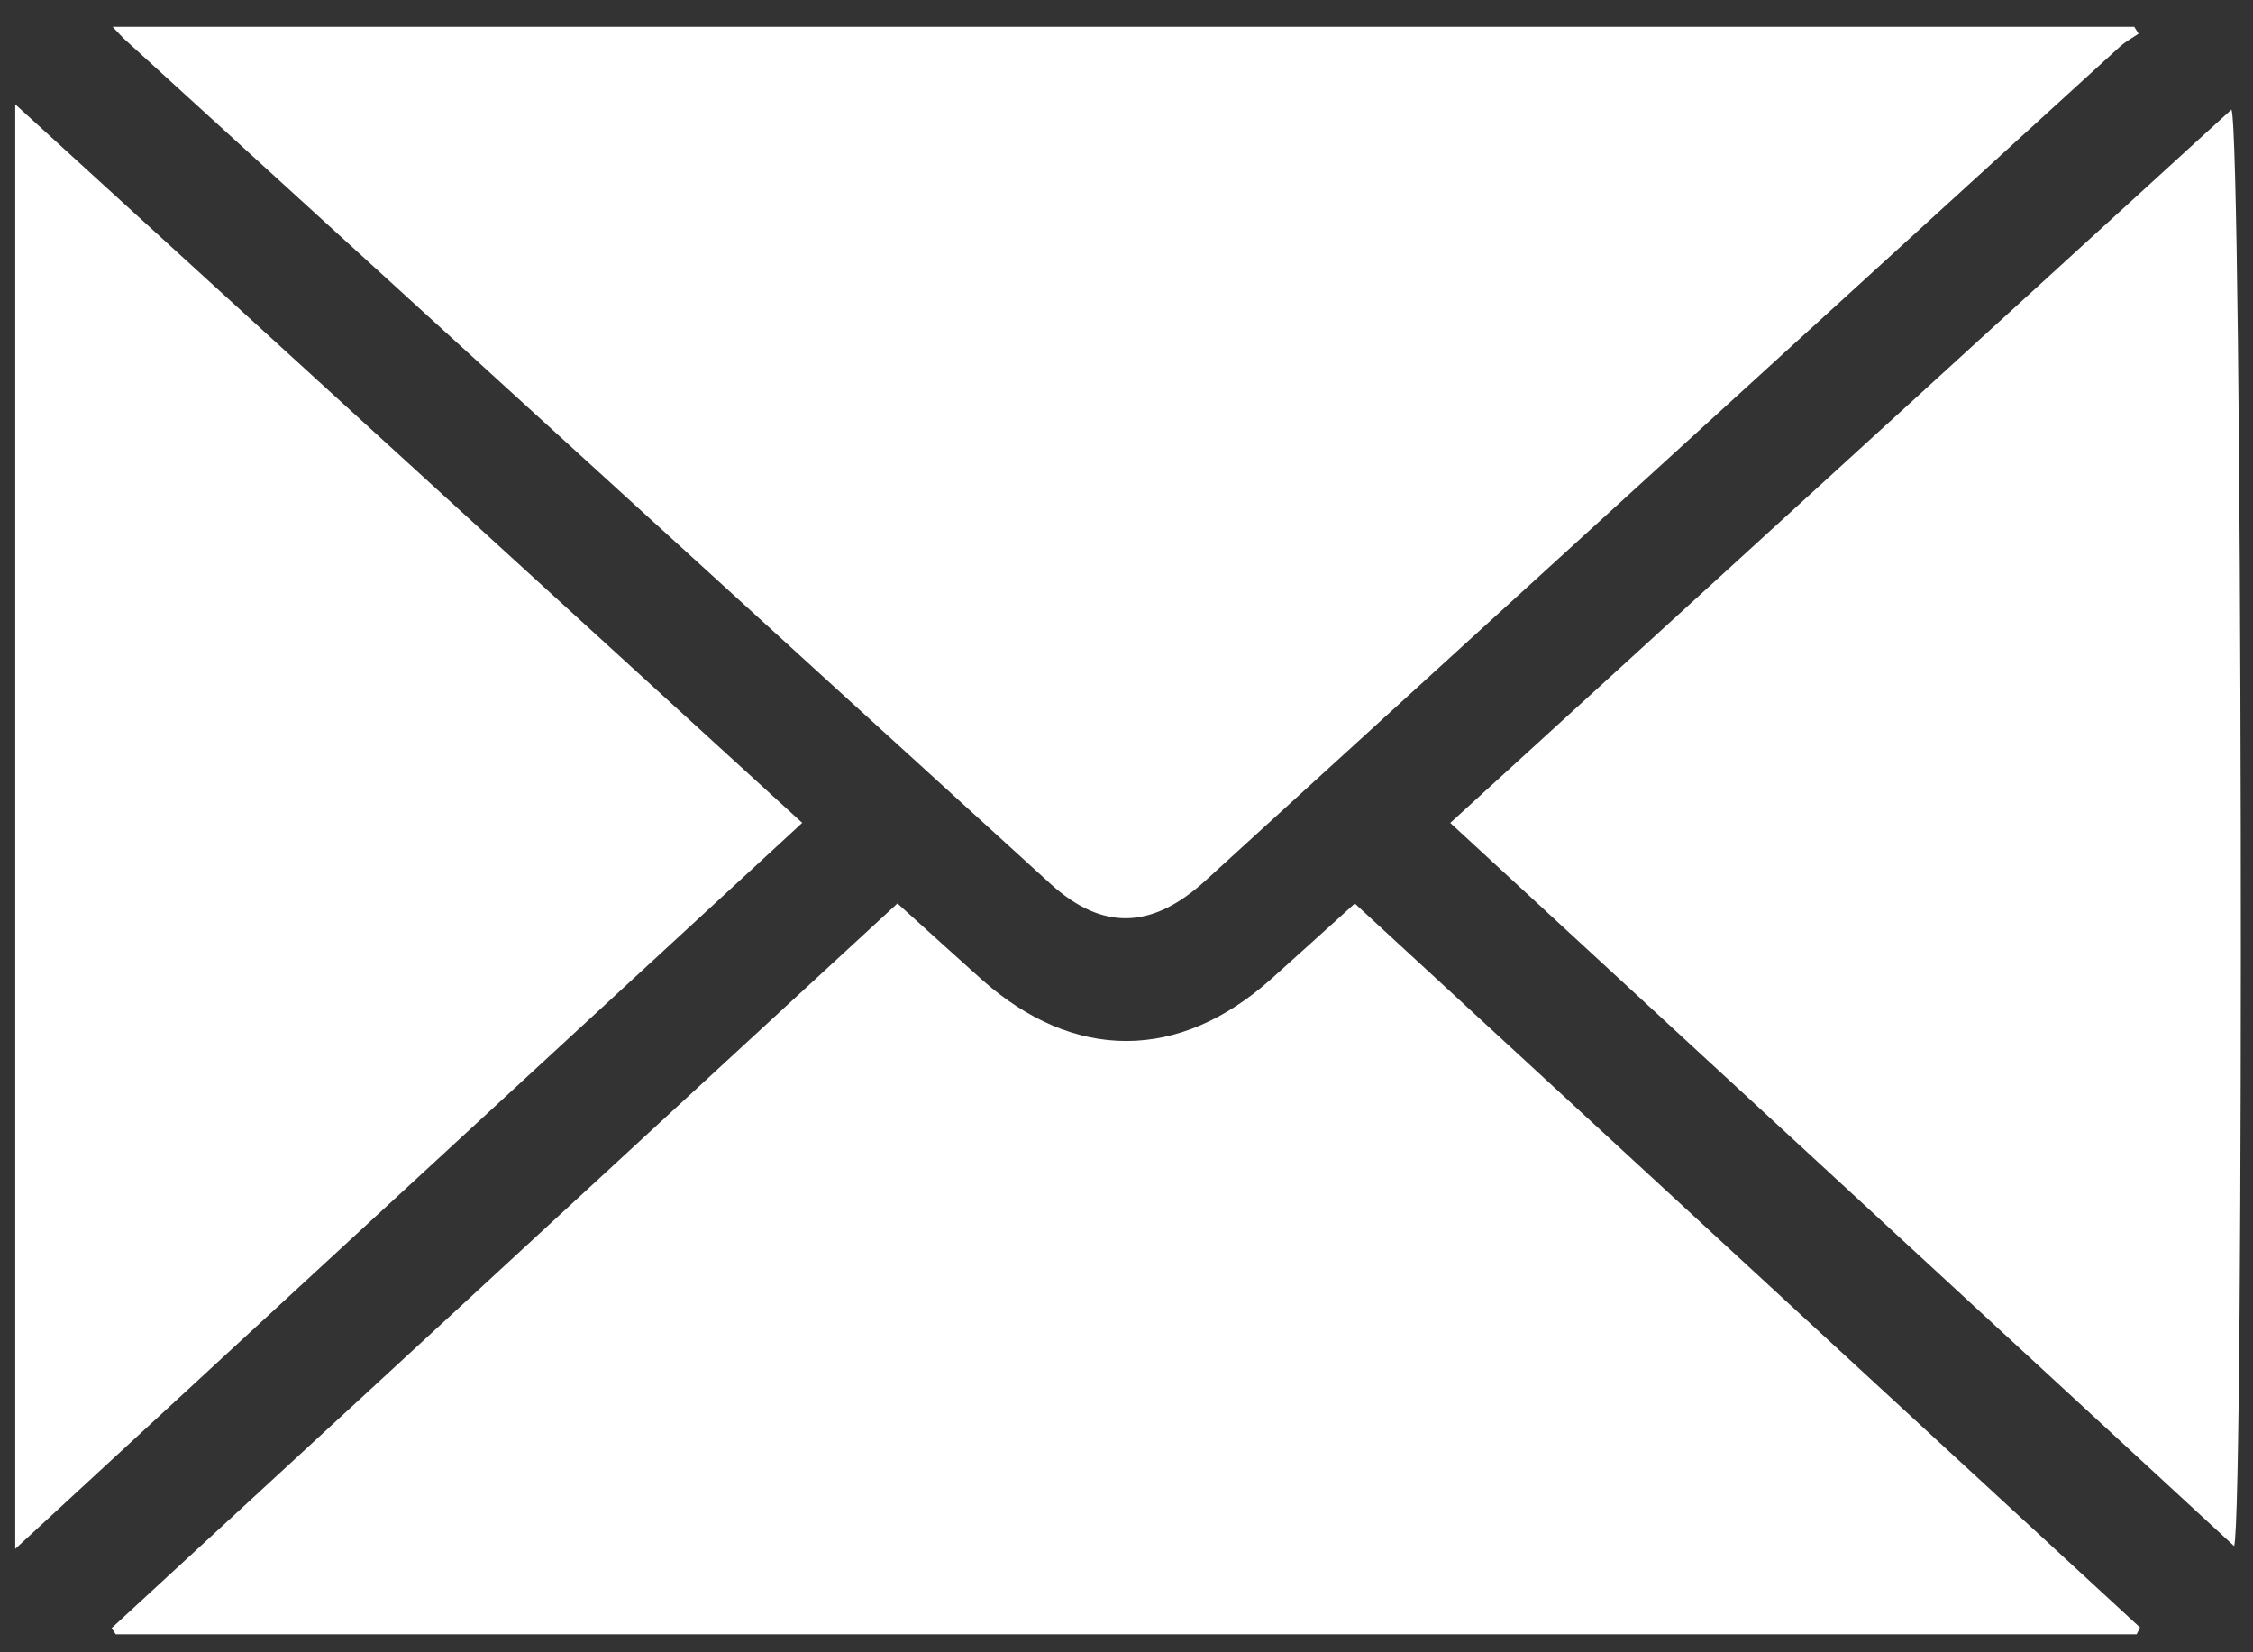
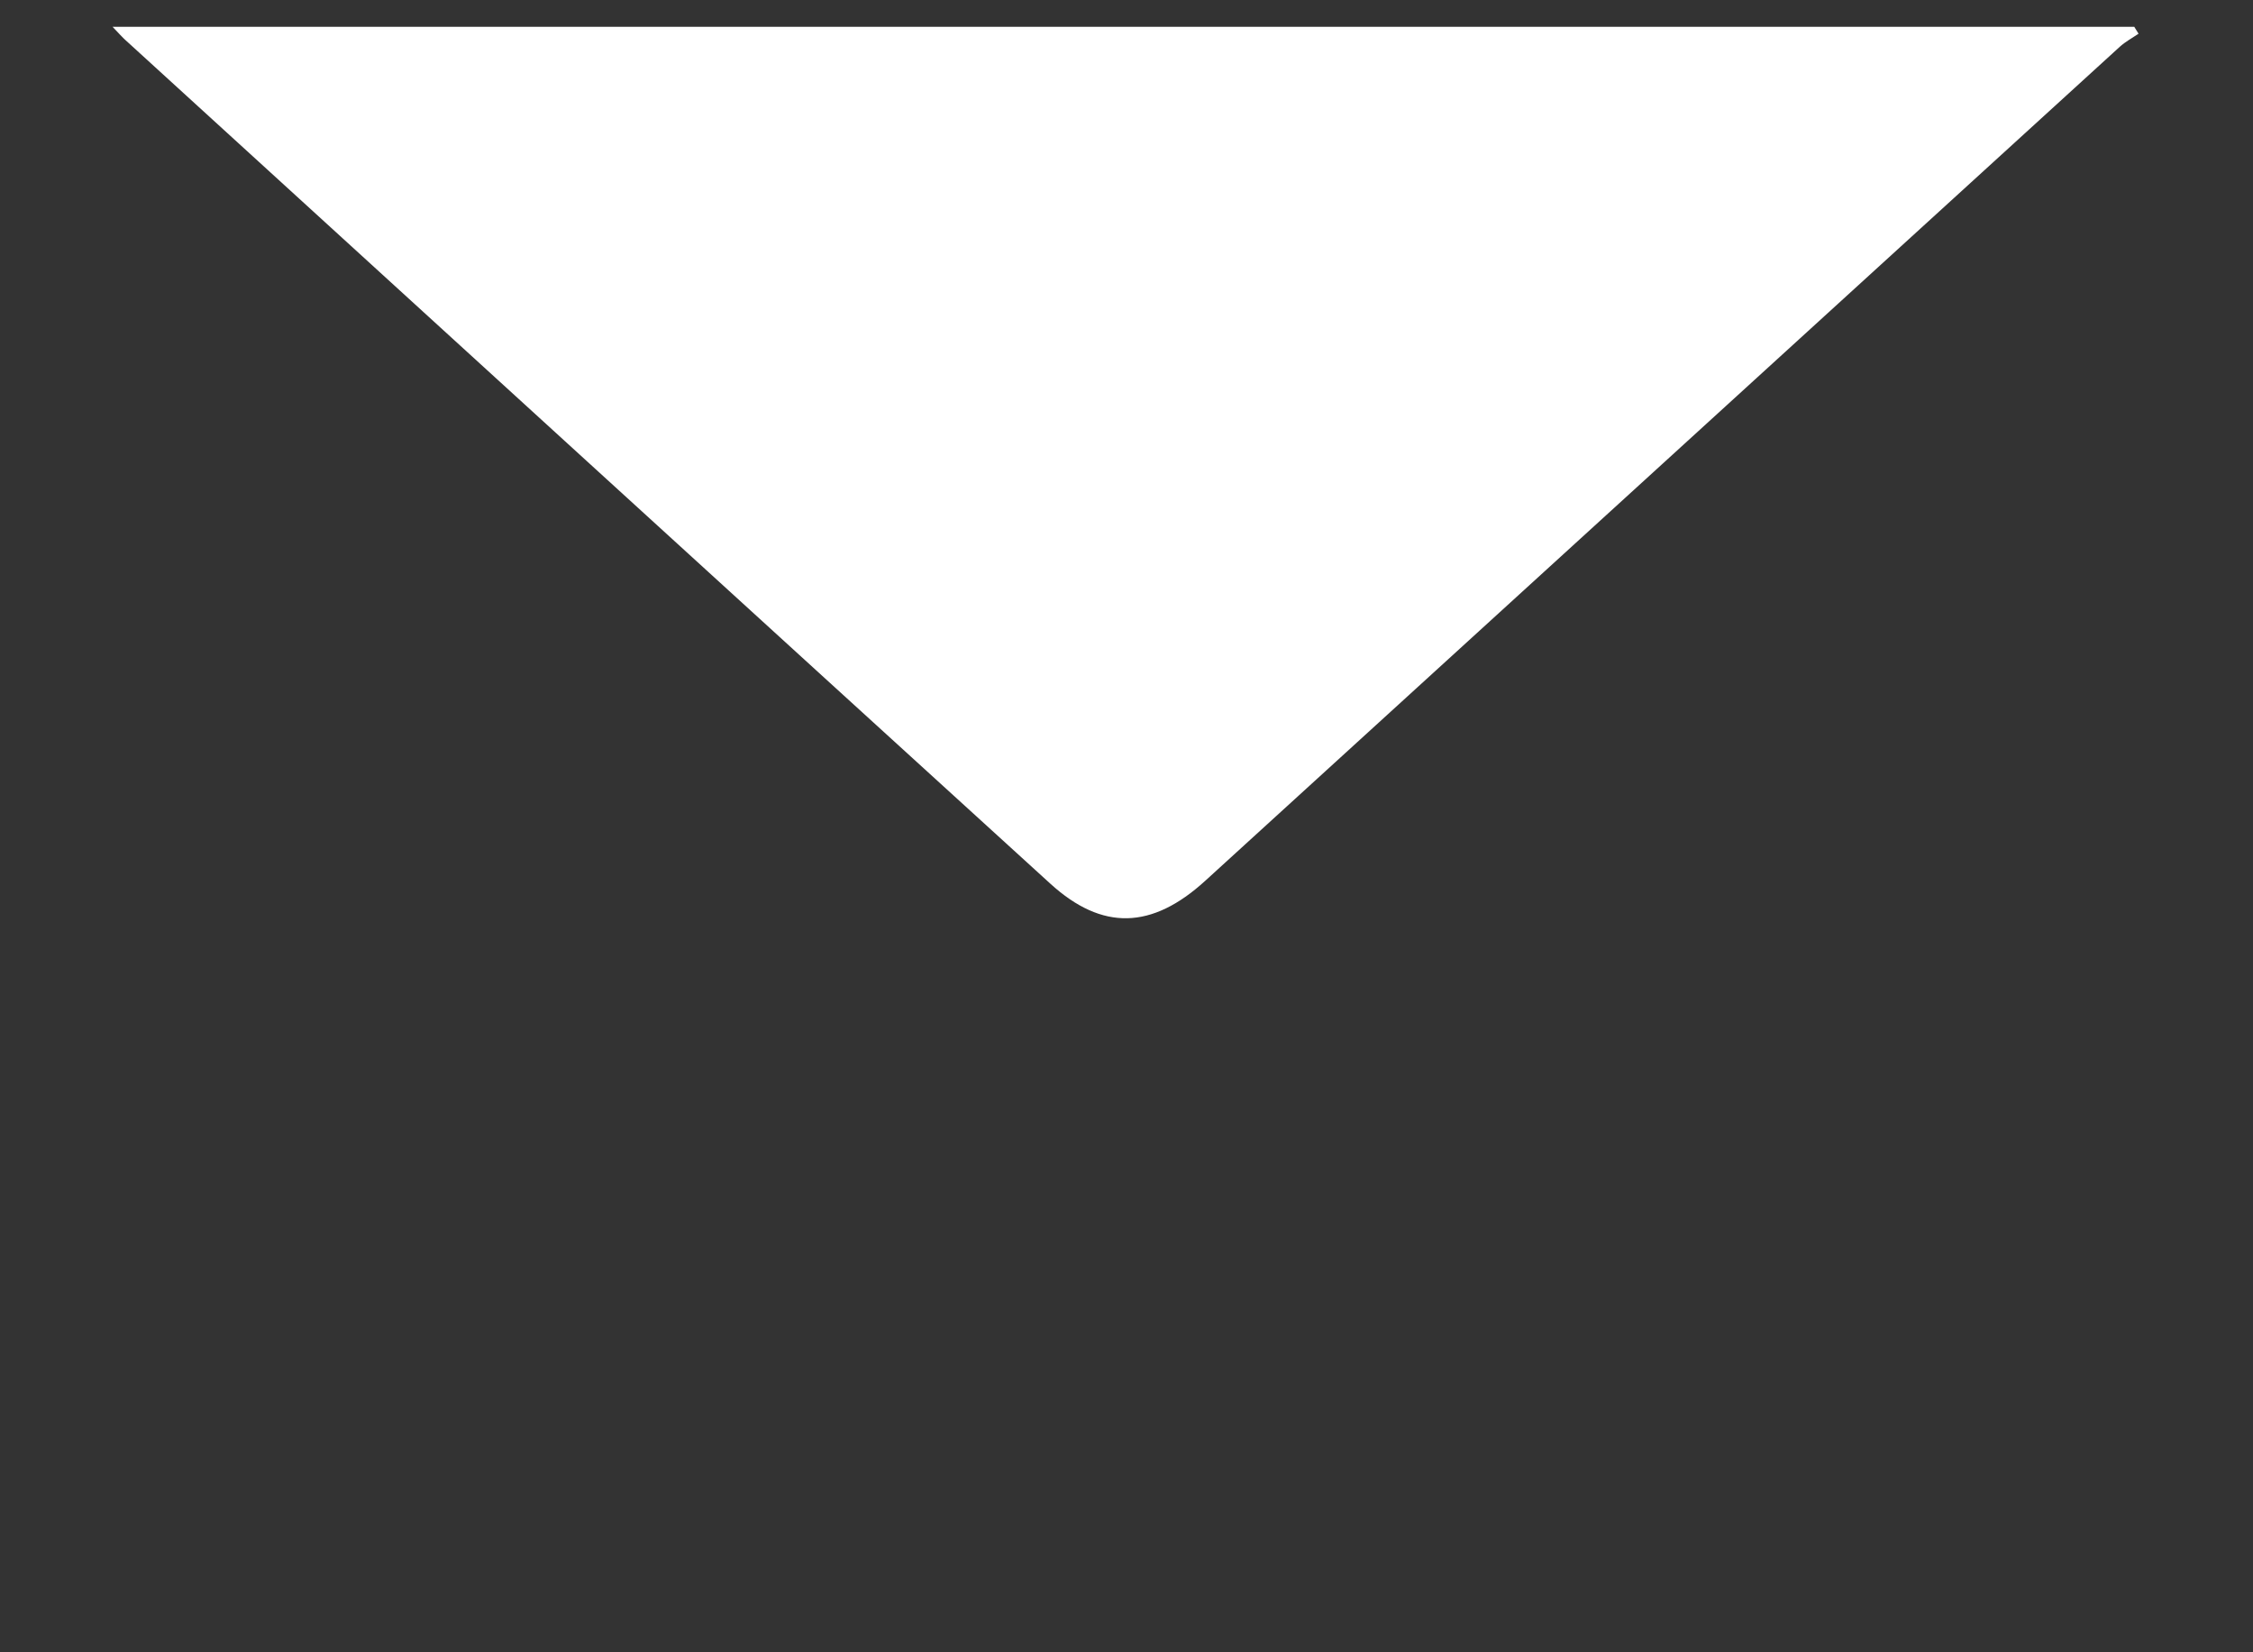
<svg xmlns="http://www.w3.org/2000/svg" width="30px" height="22px" viewBox="0 0 30 22" version="1.1" x="0px" y="0px" enable-background="new 0 0 30 22" xml:space="preserve">
  <rect x="0" y="0" width="30" height="22" fill="#333333" stroke="none" />
  <g>
    <path fill="#FFFFFF" d="M1.499,0.357c0.096,0.1,0.122,0.131,0.152,0.159c4.111,3.751,8.222,7.505,12.337,11.252c0.691,0.628,1.351,0.607,2.061-0.041c4.061-3.701,8.118-7.404,12.178-11.105c0.074-0.067,0.165-0.116,0.249-0.173c-0.02-0.031-0.038-0.062-0.057-0.092C19.47,0.357,10.521,0.357,1.499,0.357z" />
-     <path fill="#FFFFFF" d="M11.95,12.029c-3.504,3.231-6.984,6.44-10.464,9.649c0.019,0.027,0.037,0.055,0.055,0.082c8.97,0,17.94,0,26.91,0c0.015-0.03,0.029-0.061,0.044-0.091c-3.481-3.21-6.963-6.419-10.455-9.639c-0.405,0.366-0.756,0.685-1.109,1.001c-1.231,1.104-2.629,1.106-3.862,0.008C12.715,12.723,12.364,12.402,11.95,12.029z" />
-     <path fill="#FFFFFF" d="M0.203,20.623c3.524-3.25,6.994-6.451,10.479-9.667C7.219,7.795,3.746,4.624,0.203,1.389C0.203,7.848,0.203,14.21,0.203,20.623z" />
-     <path fill="#FFFFFF" d="M19.311,10.957c3.494,3.223,6.964,6.424,10.438,9.629c0.137-0.445,0.109-18.814-0.036-19.127C26.239,4.63,22.772,7.796,19.311,10.957z" />
  </g>
</svg>